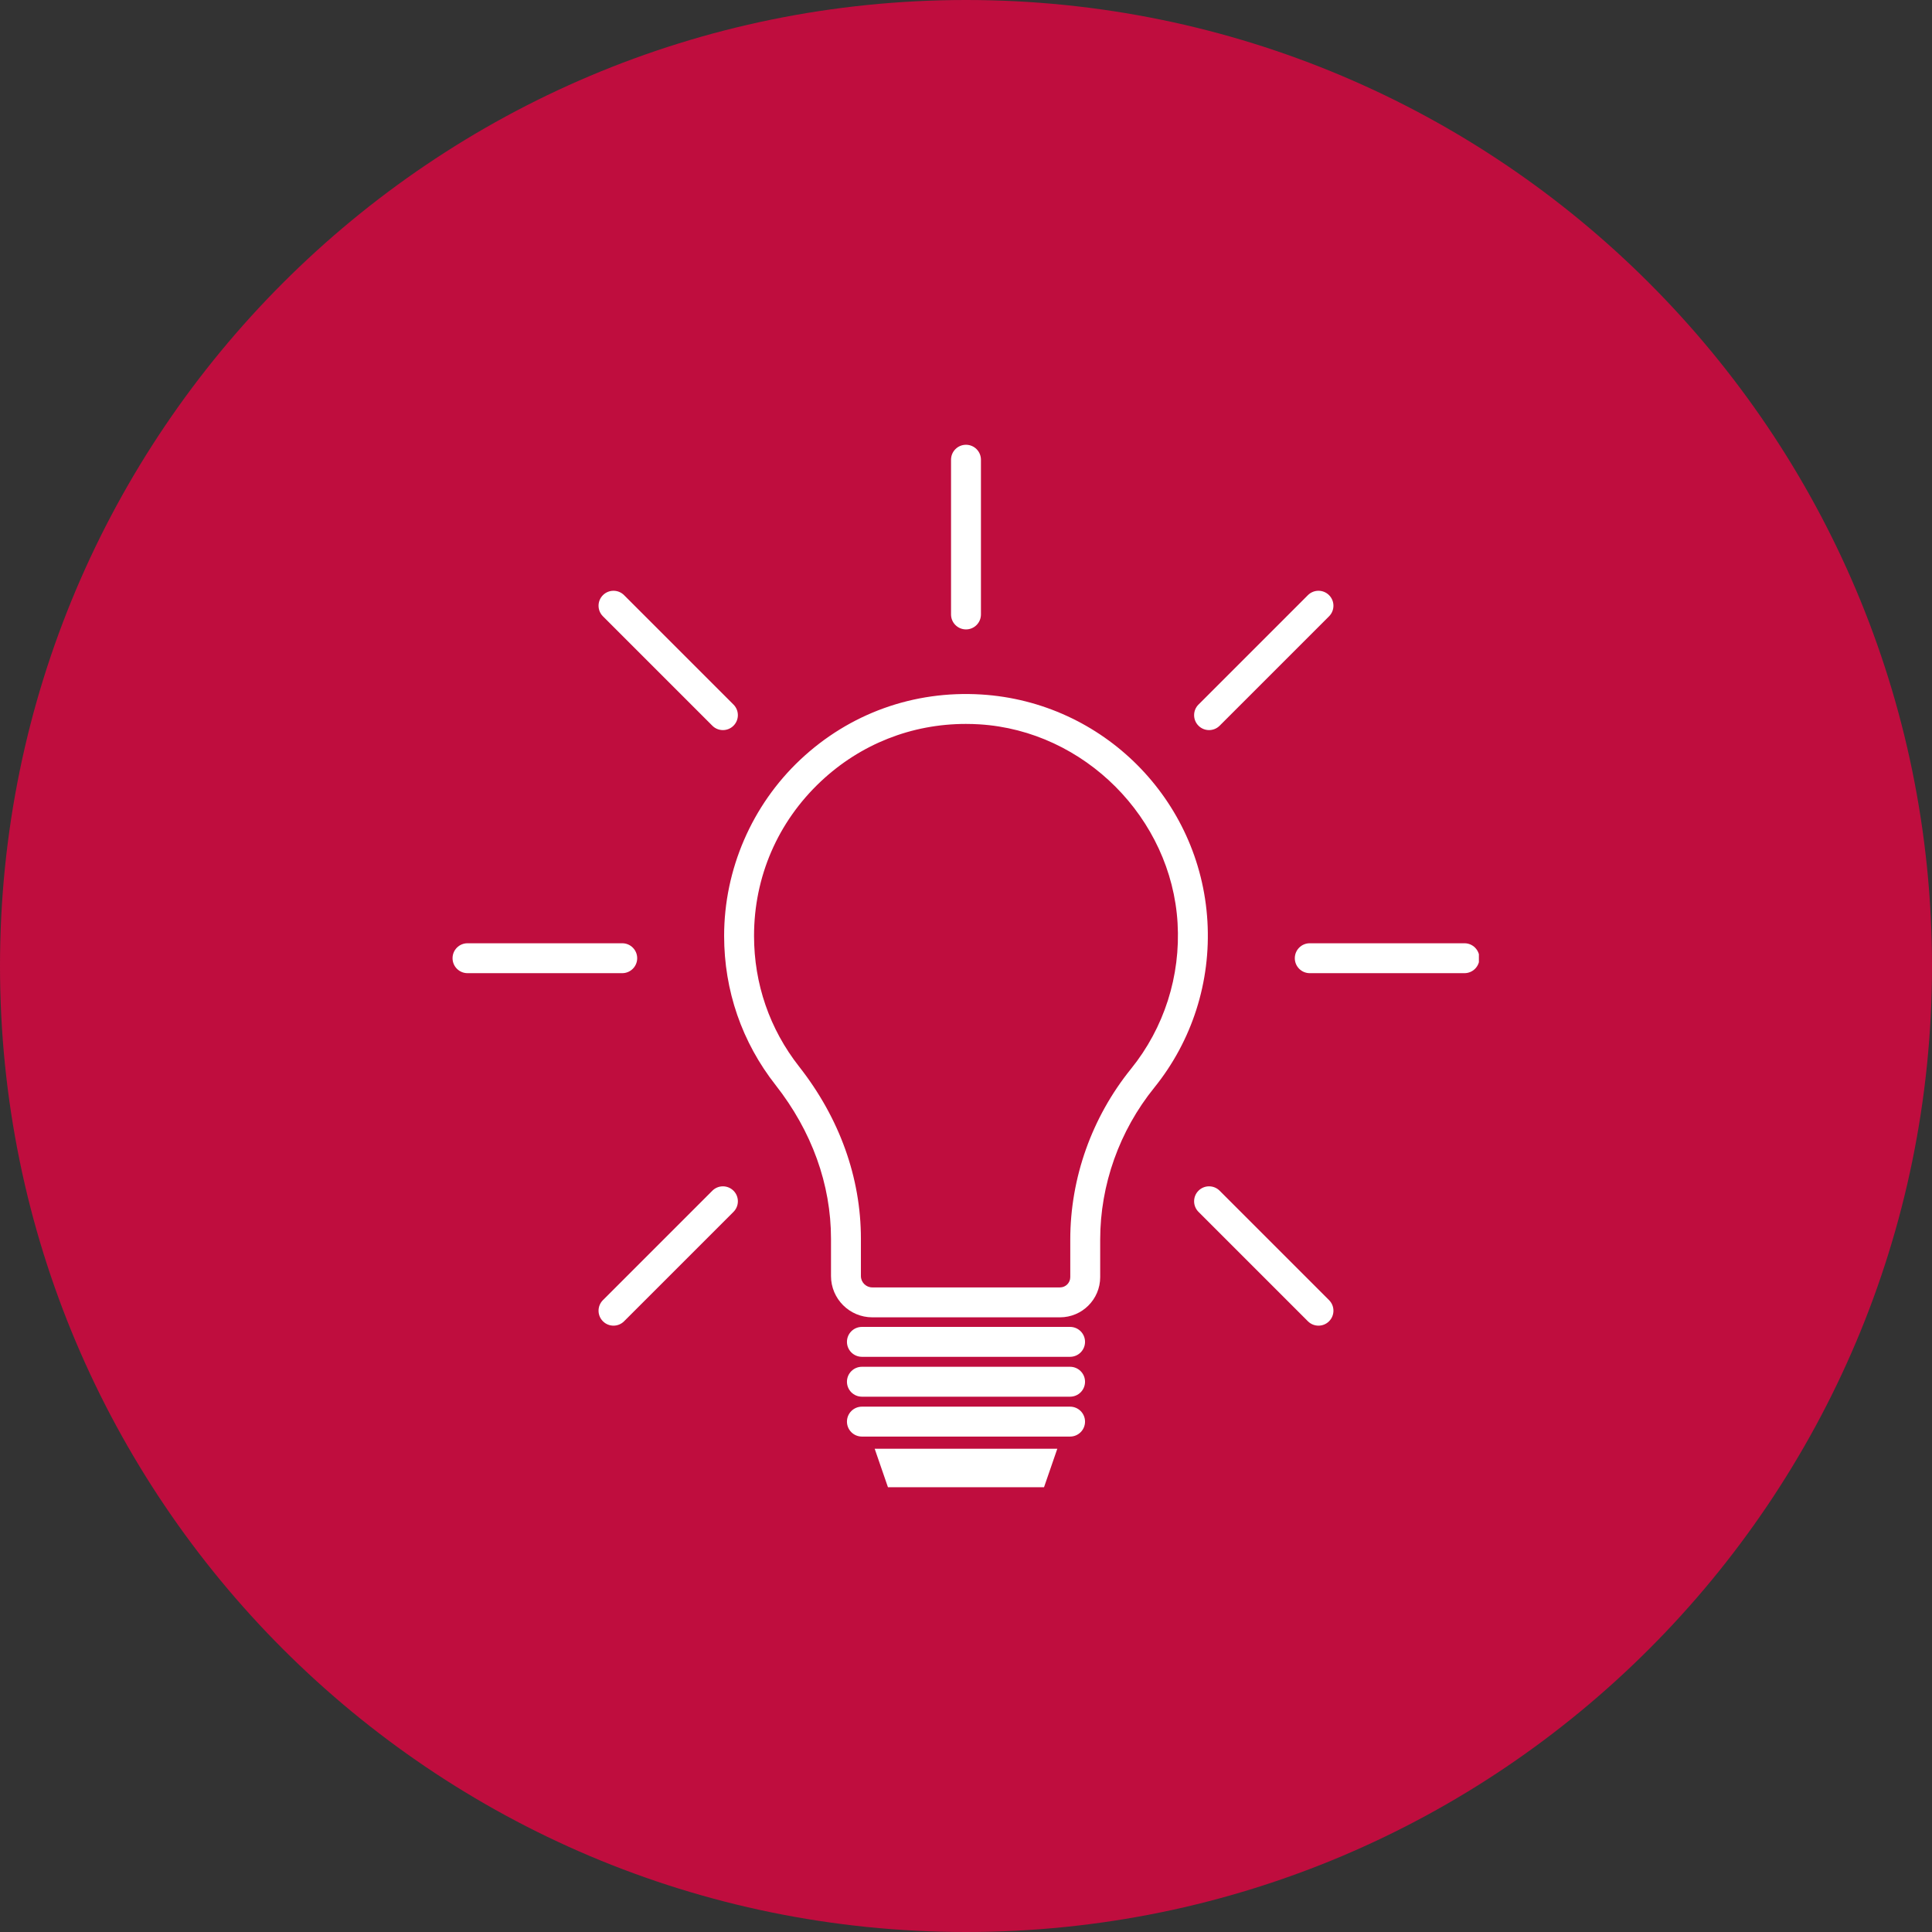
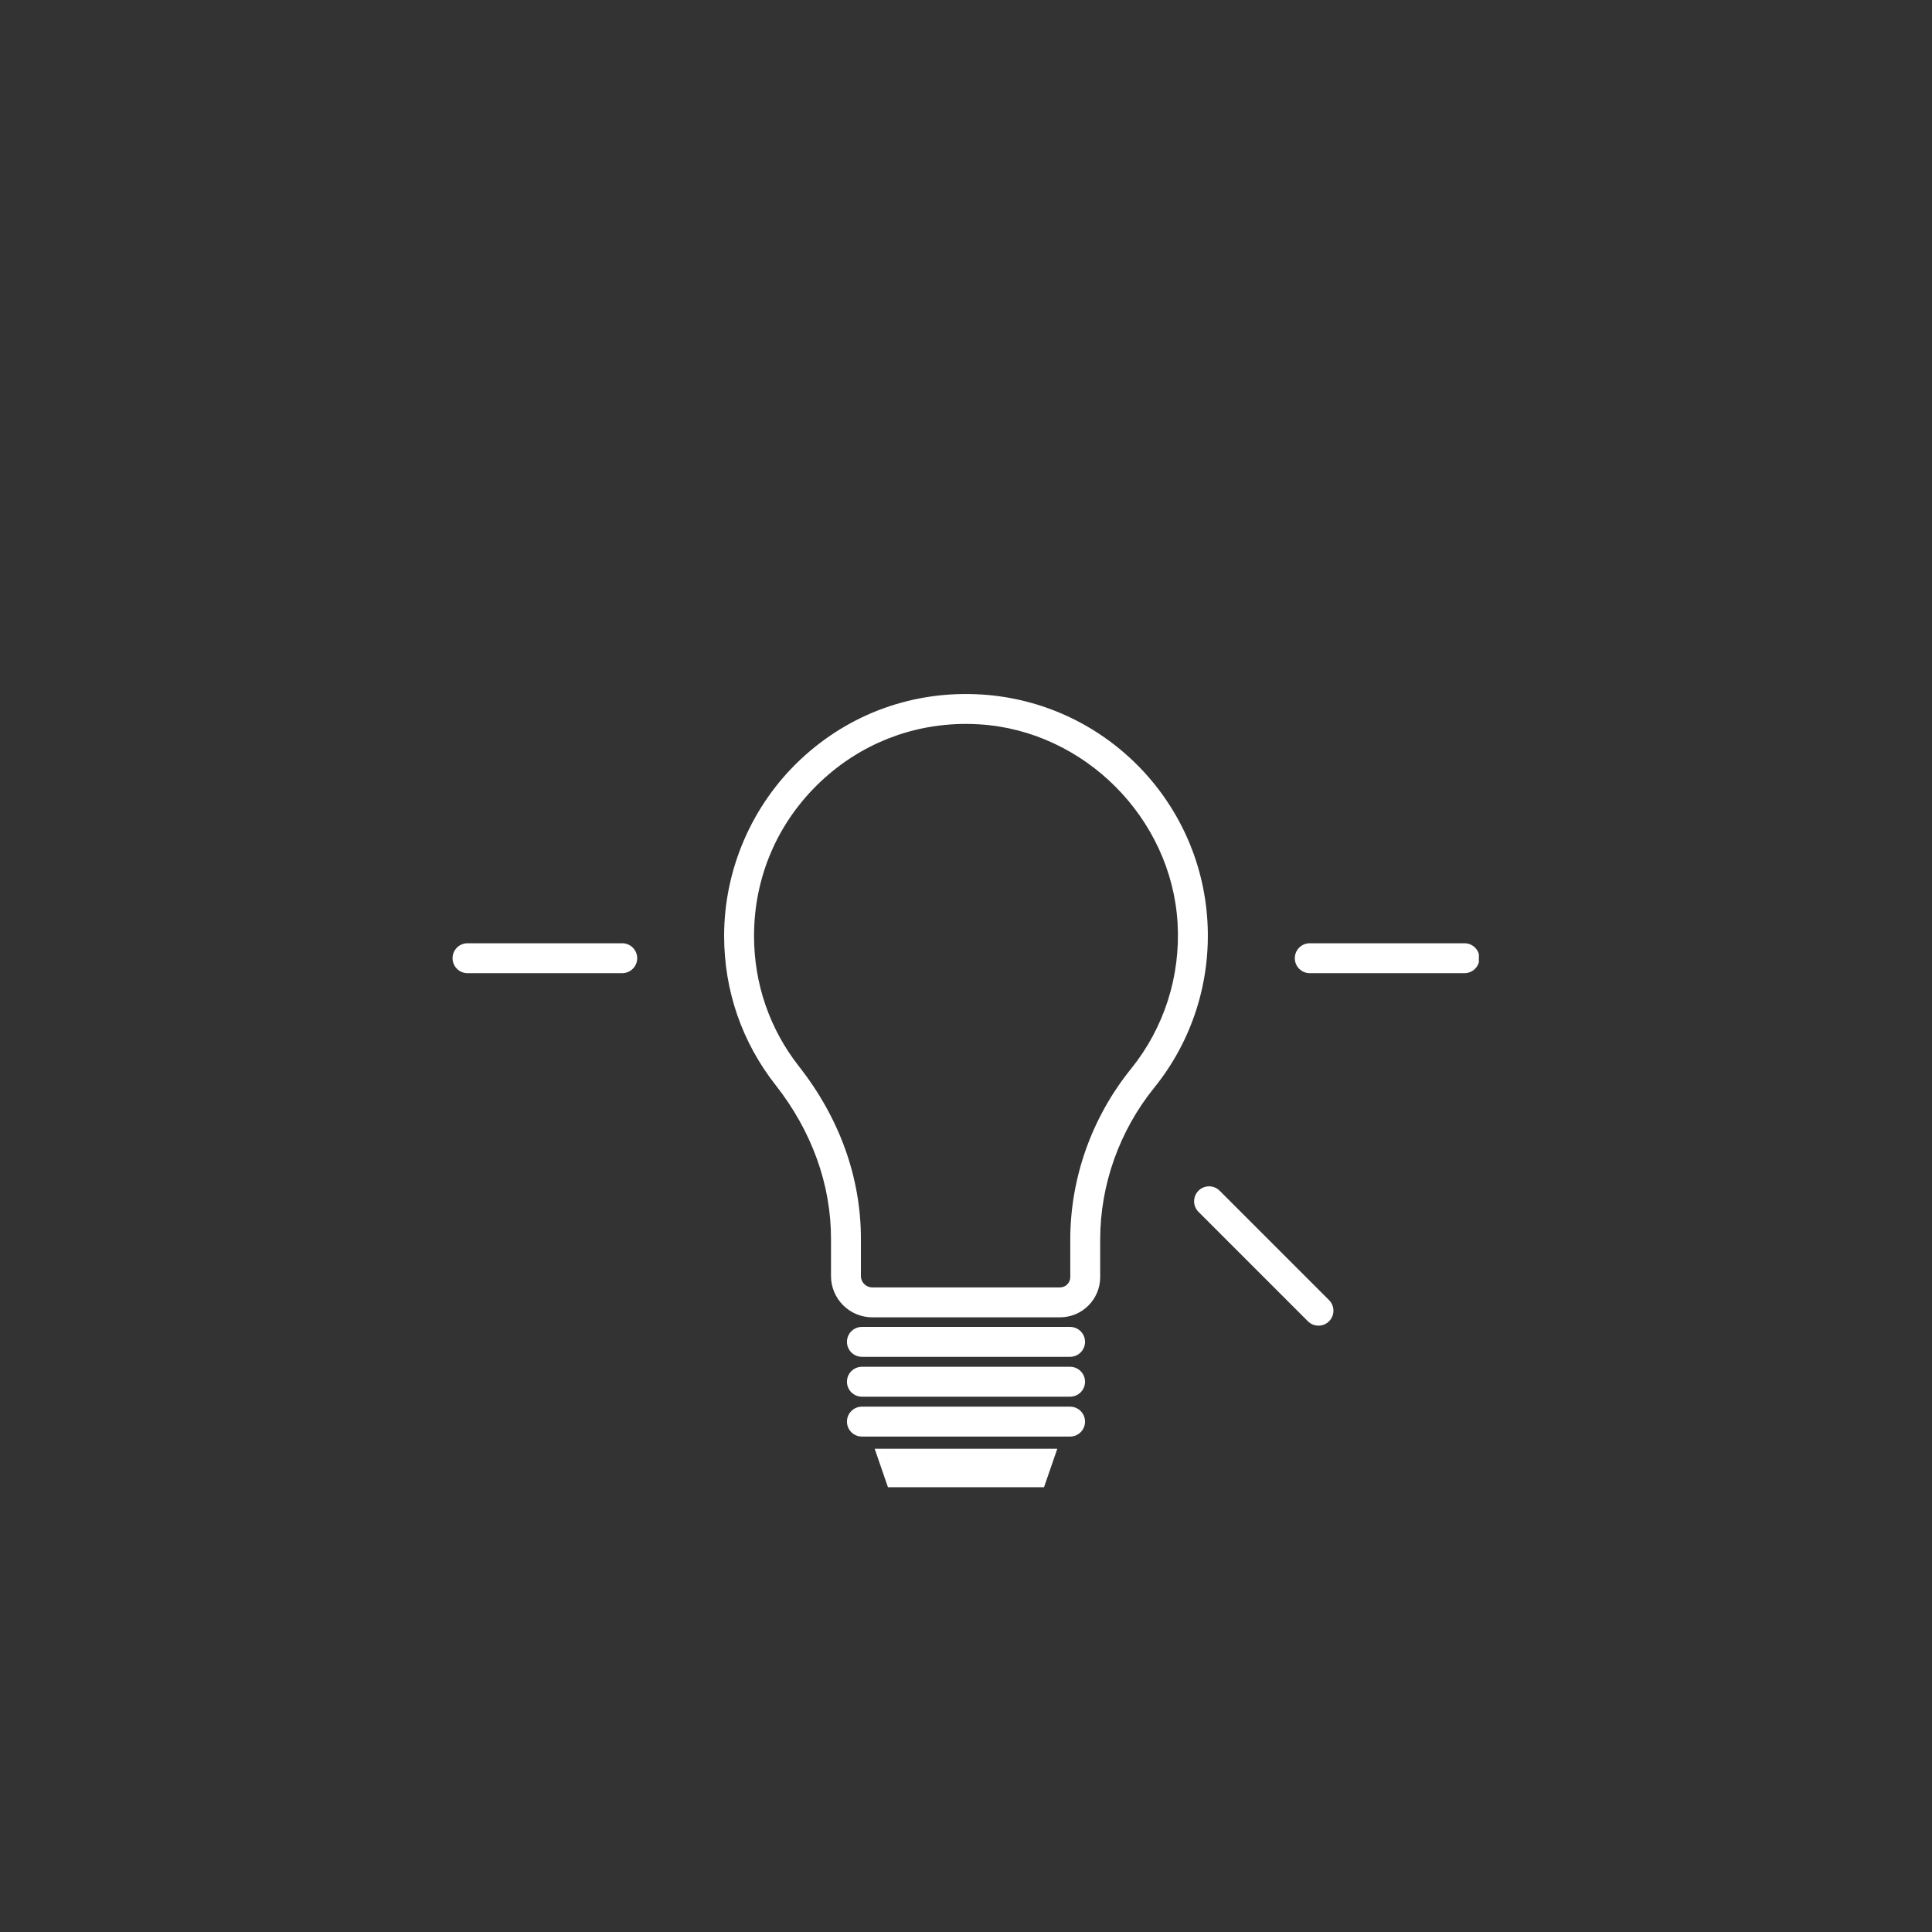
<svg xmlns="http://www.w3.org/2000/svg" width="1536" zoomAndPan="magnify" viewBox="0 0 1152 1152" height="1536" preserveAspectRatio="xMidYMid meet" version="1.0">
  <rect x="0" y="0" width="1152" height="1152" fill="#333333" stroke="none" />
  <defs>
    <clipPath id="670a194417">
-       <path d="M 576 0 C 257.883 0 0 257.883 0 576 C 0 894.117 257.883 1152 576 1152 C 894.117 1152 1152 894.117 1152 576 C 1152 257.883 894.117 0 576 0 Z M 576 0 " clip-rule="nonzero" />
-     </clipPath>
+       </clipPath>
    <clipPath id="53a97a8536">
      <path d="M 521.426 863.785 L 630.547 863.785 L 630.547 886.785 L 521.426 886.785 Z M 521.426 863.785 " clip-rule="nonzero" />
    </clipPath>
    <clipPath id="0bcdf55da5">
      <path d="M 567 265.207 L 585 265.207 L 585 376 L 567 376 Z M 567 265.207 " clip-rule="nonzero" />
    </clipPath>
    <clipPath id="376eb2183b">
      <path d="M 772 562.402 L 881.824 562.402 L 881.824 580.301 L 772 580.301 Z M 772 562.402 " clip-rule="nonzero" />
    </clipPath>
    <clipPath id="acaeeaa22a">
      <path d="M 269.824 562 L 380 562 L 380 581 L 269.824 581 Z M 269.824 562 " clip-rule="nonzero" />
    </clipPath>
  </defs>
  <g clip-path="url(#670a194417)">
    <rect x="-115.2" width="1382.4" fill="#bf0d3e" y="-115.2" height="1382.4" fill-opacity="1" />
  </g>
  <path fill="#ffffff" d="M 575.914 431.656 C 543.582 431.656 513.133 443.672 489.441 465.945 C 463.758 490.098 449.613 522.805 449.613 558.039 C 449.613 586.633 458.906 613.582 476.492 635.98 C 500.598 666.684 513.336 702.176 513.336 738.641 L 513.336 760.875 C 513.336 764.609 516.375 767.648 520.117 767.648 L 632.051 767.648 C 635.43 767.648 638.176 764.906 638.176 761.527 L 638.176 739.152 C 638.176 702.391 651.031 666.238 674.371 637.348 C 694.141 612.879 704.008 581.992 702.156 550.406 C 698.477 487.816 646.586 435.766 584.016 431.906 C 581.305 431.738 578.605 431.656 575.914 431.656 Z M 632.051 785.484 L 520.117 785.484 C 506.547 785.484 495.504 774.441 495.504 760.875 L 495.504 738.641 C 495.504 706.211 484.078 674.52 462.469 646.996 C 442.391 621.426 431.777 590.668 431.777 558.039 C 431.777 518.414 448.344 480.109 477.227 452.953 C 506.512 425.414 544.832 411.629 585.117 414.105 C 657.723 418.586 715.691 476.734 719.957 549.359 C 722.074 585.395 710.812 620.625 688.246 648.551 C 667.457 674.281 656.012 706.461 656.012 739.152 L 656.012 761.527 C 656.012 774.738 645.262 785.484 632.051 785.484 " fill-opacity="1" fill-rule="nonzero" />
  <path fill="#ffffff" d="M 638.059 809.031 L 513.934 809.031 C 509.008 809.031 505.016 805.035 505.016 800.113 C 505.016 795.191 509.008 791.199 513.934 791.199 L 638.059 791.199 C 642.984 791.199 646.977 795.191 646.977 800.113 C 646.977 805.035 642.984 809.031 638.059 809.031 " fill-opacity="1" fill-rule="nonzero" />
  <path fill="#ffffff" d="M 638.059 832.809 L 513.934 832.809 C 509.008 832.809 505.016 828.816 505.016 823.895 C 505.016 818.969 509.008 814.977 513.934 814.977 L 638.059 814.977 C 642.984 814.977 646.977 818.969 646.977 823.895 C 646.977 828.816 642.984 832.809 638.059 832.809 " fill-opacity="1" fill-rule="nonzero" />
  <path fill="#ffffff" d="M 638.059 856.59 L 513.934 856.59 C 509.008 856.59 505.016 852.598 505.016 847.672 C 505.016 842.75 509.008 838.754 513.934 838.754 L 638.059 838.754 C 642.984 838.754 646.977 842.75 646.977 847.672 C 646.977 852.598 642.984 856.59 638.059 856.59 " fill-opacity="1" fill-rule="nonzero" />
  <g clip-path="url(#53a97a8536)">
    <path fill="#ffffff" d="M 622.527 886.785 L 529.461 886.785 L 521.543 863.836 L 630.449 863.836 L 622.527 886.785 " fill-opacity="1" fill-rule="nonzero" />
  </g>
  <g clip-path="url(#0bcdf55da5)">
-     <path fill="#ffffff" d="M 575.996 375.301 C 571.07 375.301 567.078 371.309 567.078 366.387 L 567.078 274.121 C 567.078 269.199 571.07 265.203 575.996 265.203 C 580.922 265.203 584.91 269.199 584.91 274.121 L 584.91 366.387 C 584.91 371.309 580.922 375.301 575.996 375.301 " fill-opacity="1" fill-rule="nonzero" />
-   </g>
-   <path fill="#ffffff" d="M 720.934 435.336 C 718.652 435.336 716.371 434.469 714.625 432.727 C 711.145 429.246 711.145 423.598 714.625 420.117 L 779.867 354.875 C 783.352 351.395 788.996 351.395 792.477 354.875 C 795.961 358.355 795.961 364.004 792.477 367.484 L 727.234 432.727 C 725.492 434.469 723.215 435.336 720.934 435.336 " fill-opacity="1" fill-rule="nonzero" />
+     </g>
  <g clip-path="url(#376eb2183b)">
    <path fill="#ffffff" d="M 873.234 580.273 L 780.973 580.273 C 776.051 580.273 772.059 576.285 772.059 571.359 C 772.059 566.434 776.051 562.441 780.973 562.441 L 873.234 562.441 C 878.156 562.441 882.148 566.434 882.148 571.359 C 882.148 576.285 878.156 580.273 873.234 580.273 " fill-opacity="1" fill-rule="nonzero" />
  </g>
  <path fill="#ffffff" d="M 786.176 790.453 C 783.895 790.453 781.613 789.582 779.867 787.84 L 714.625 722.598 C 711.145 719.117 711.145 713.473 714.625 709.988 C 718.113 706.508 723.754 706.508 727.238 709.988 L 792.48 775.23 C 795.961 778.715 795.961 784.359 792.48 787.84 C 790.738 789.582 788.457 790.453 786.176 790.453 " fill-opacity="1" fill-rule="nonzero" />
-   <path fill="#ffffff" d="M 365.816 790.453 C 363.535 790.453 361.254 789.582 359.512 787.84 C 356.027 784.359 356.027 778.715 359.512 775.23 L 424.754 709.992 C 428.238 706.508 433.879 706.508 437.363 709.992 C 440.848 713.473 440.848 719.117 437.363 722.602 L 372.121 787.84 C 370.379 789.582 368.098 790.453 365.816 790.453 " fill-opacity="1" fill-rule="nonzero" />
  <g clip-path="url(#acaeeaa22a)">
    <path fill="#ffffff" d="M 371.023 580.273 L 278.758 580.273 C 273.832 580.273 269.844 576.281 269.844 571.355 C 269.844 566.434 273.832 562.441 278.758 562.441 L 371.023 562.441 C 375.945 562.441 379.938 566.434 379.938 571.355 C 379.938 576.281 375.945 580.273 371.023 580.273 " fill-opacity="1" fill-rule="nonzero" />
  </g>
-   <path fill="#ffffff" d="M 431.059 435.336 C 428.777 435.336 426.492 434.469 424.754 432.727 L 359.512 367.484 C 356.027 364.004 356.027 358.355 359.512 354.875 C 362.996 351.395 368.637 351.395 372.121 354.875 L 437.363 420.117 C 440.844 423.598 440.844 429.246 437.363 432.727 C 435.621 434.469 433.34 435.336 431.059 435.336 " fill-opacity="1" fill-rule="nonzero" />
</svg>